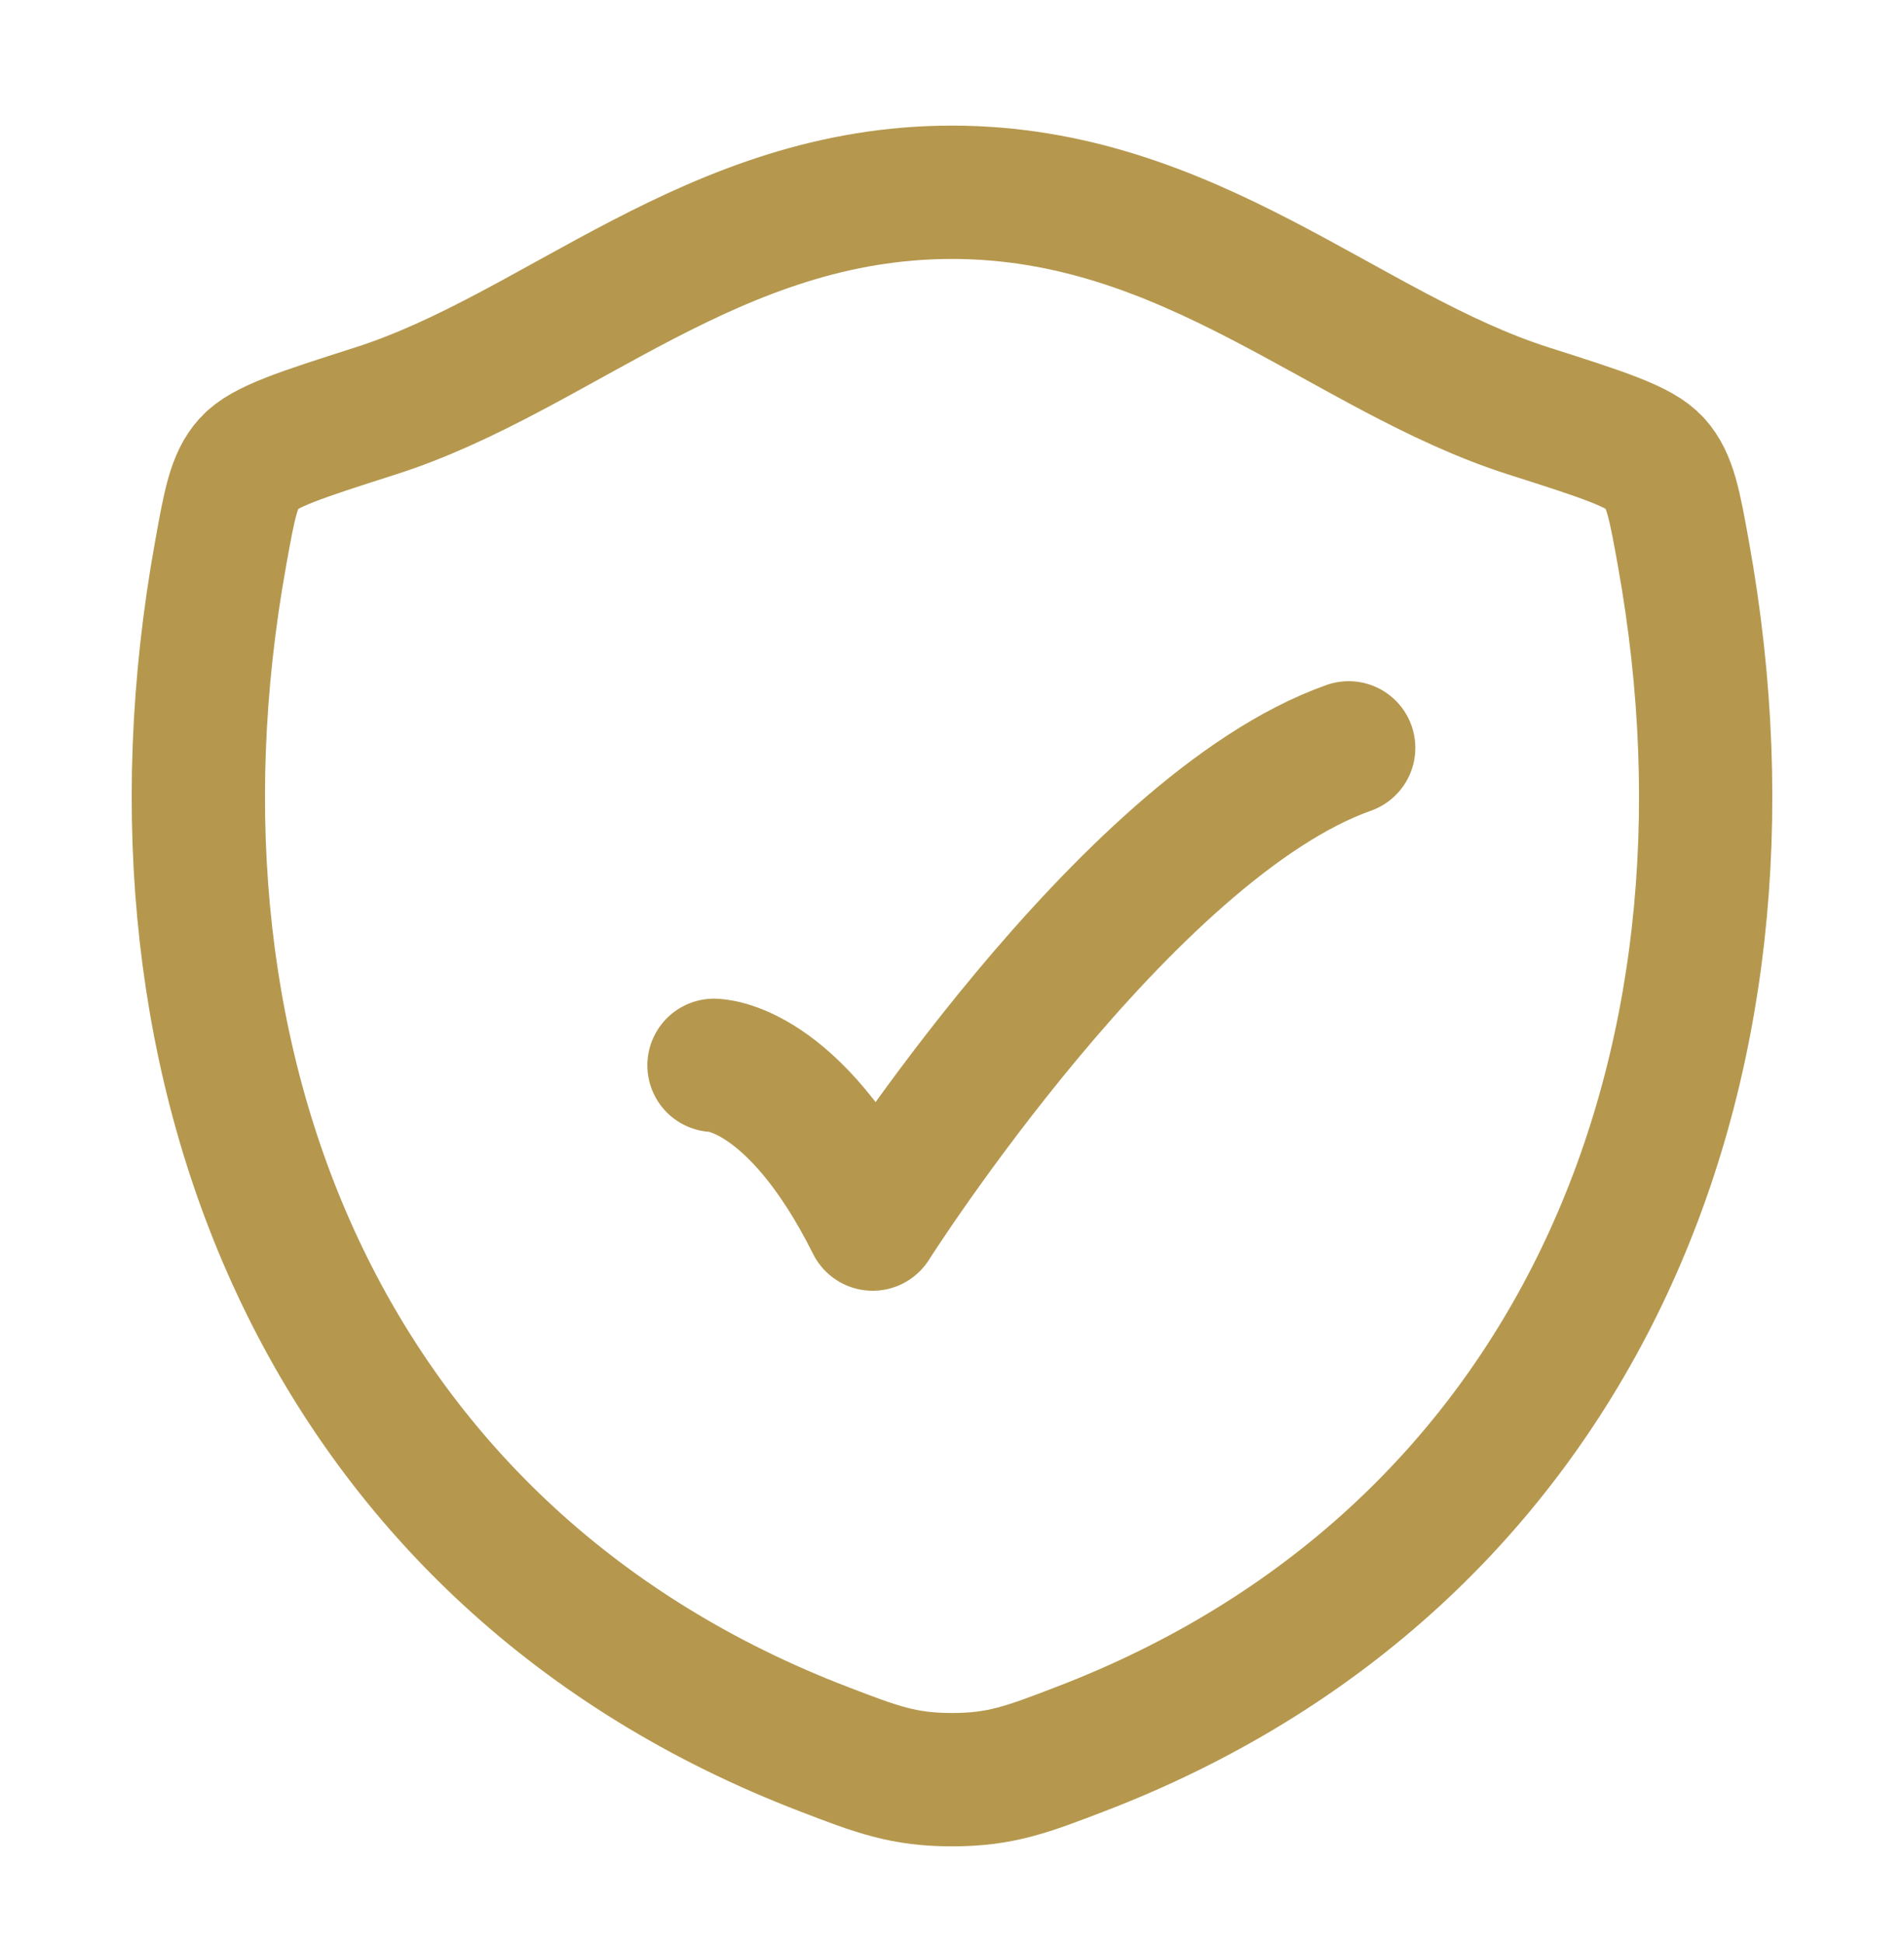
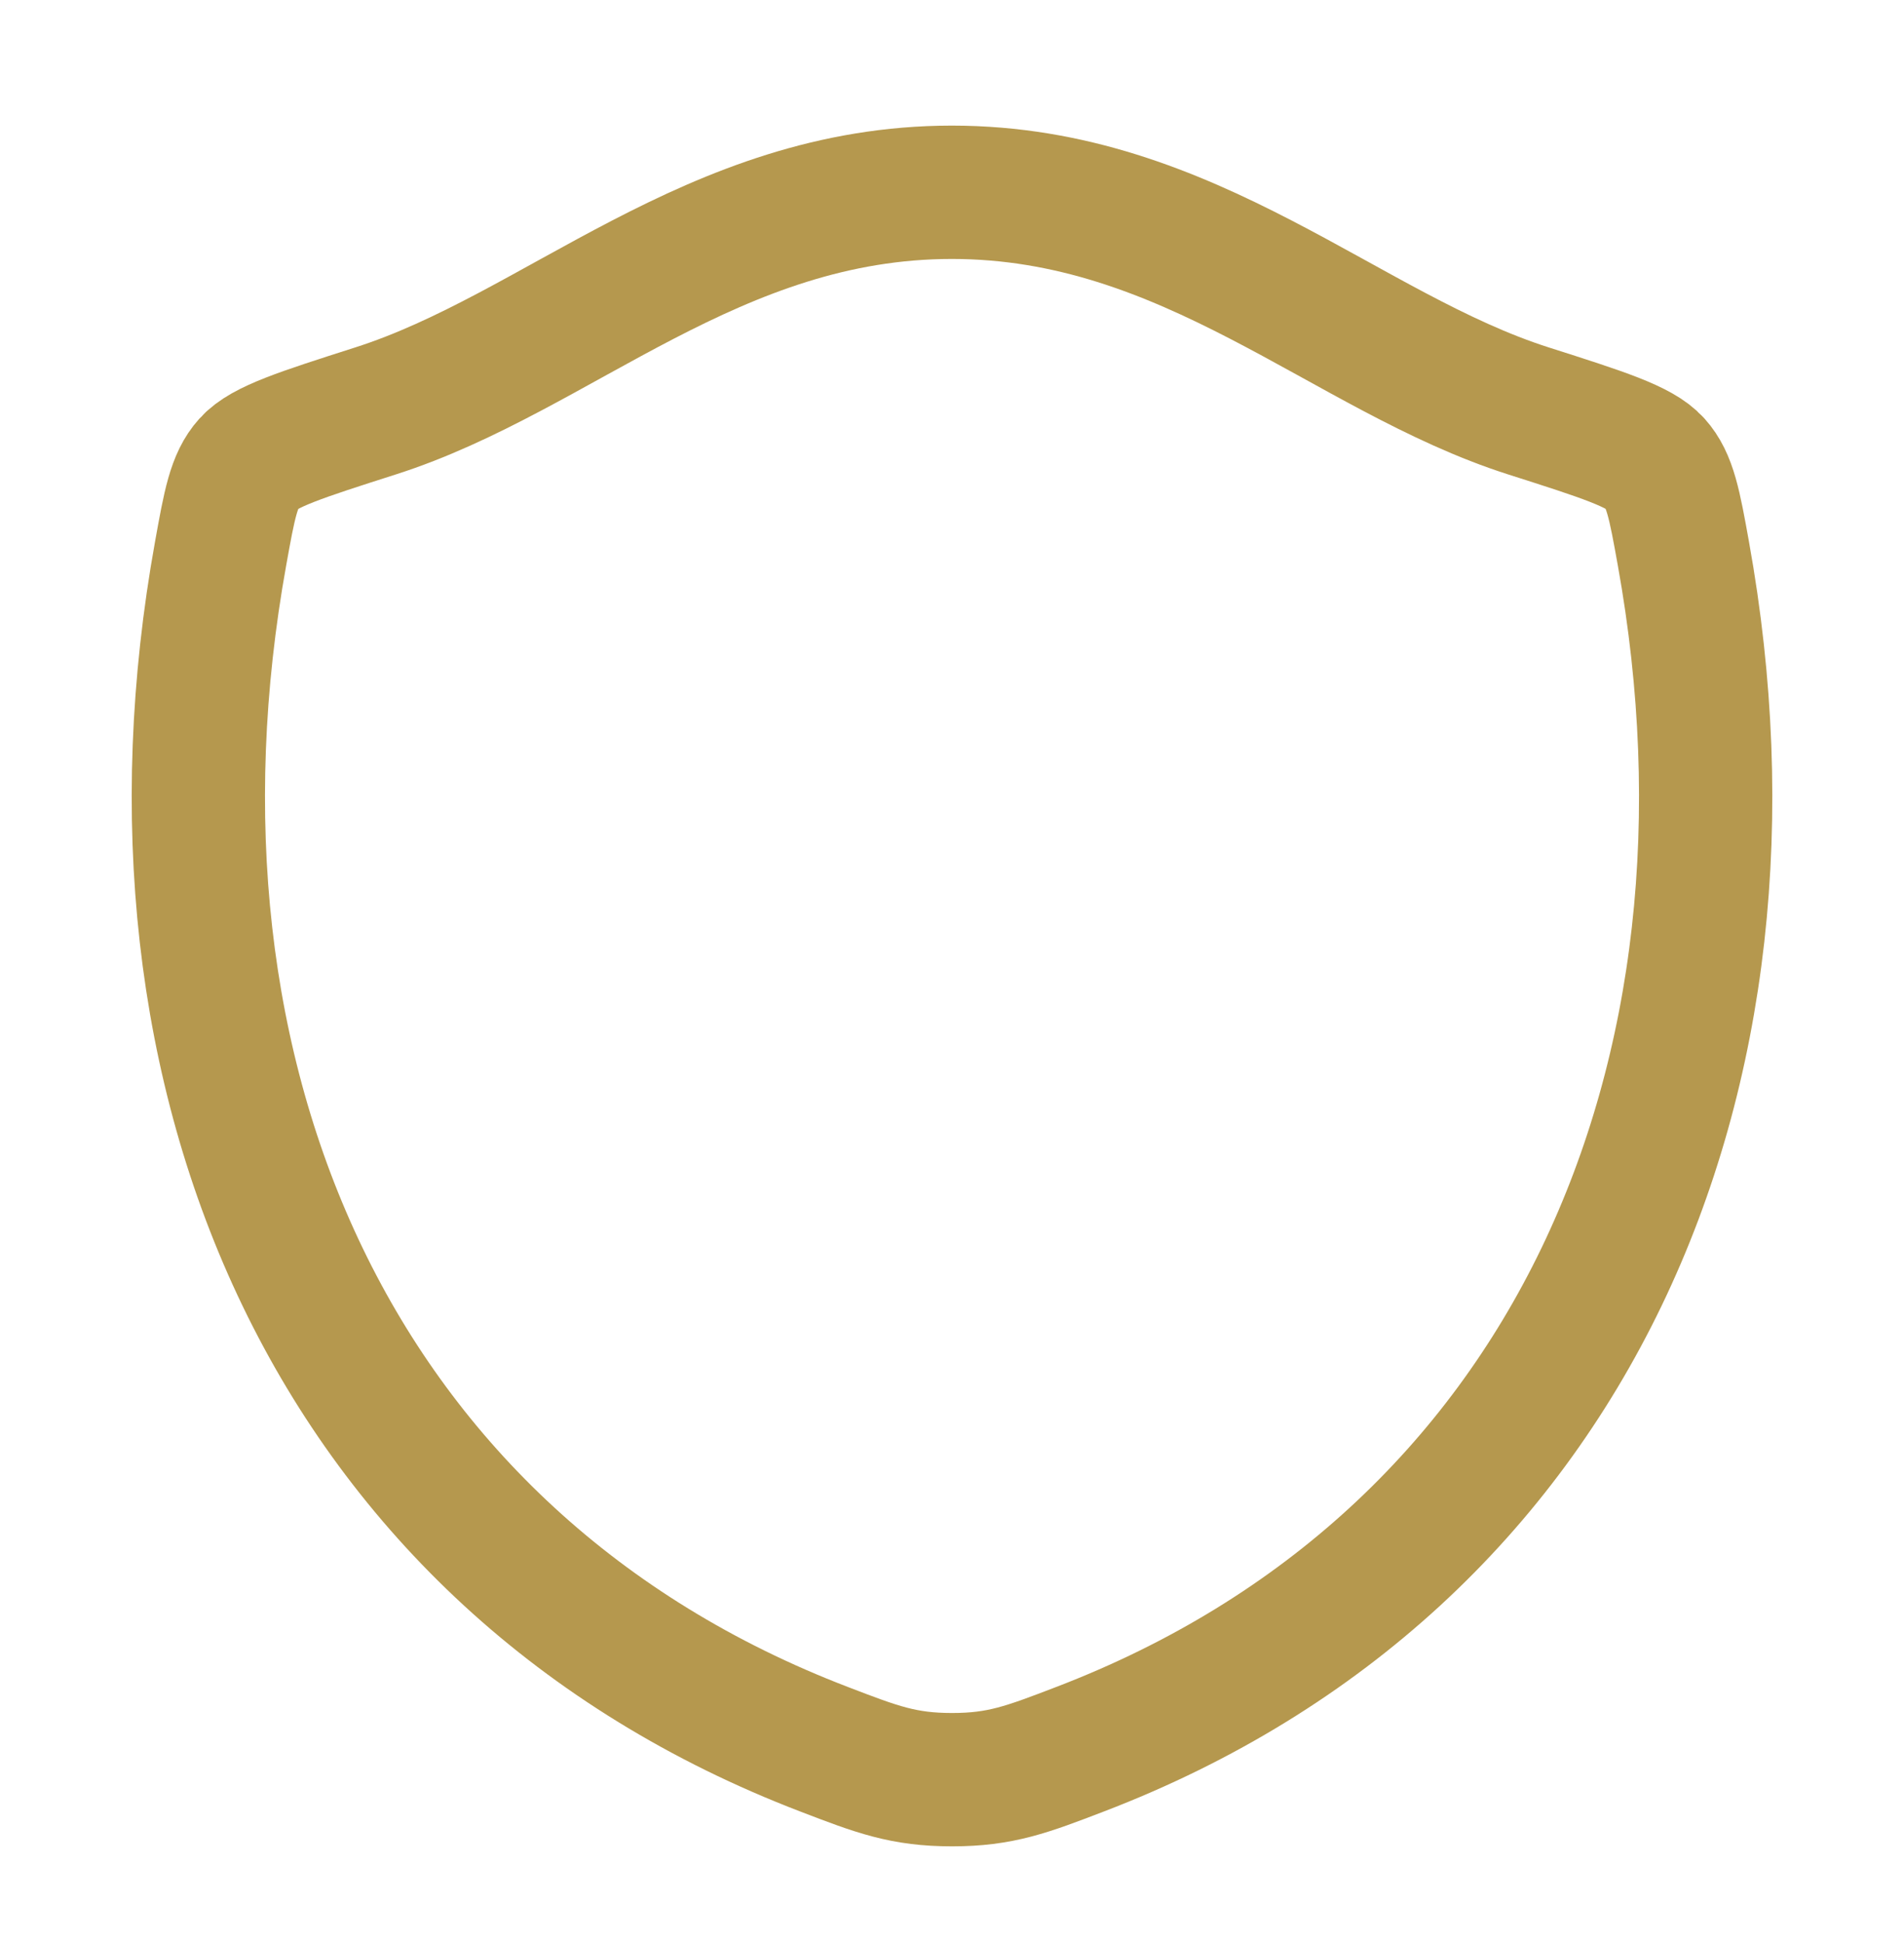
<svg xmlns="http://www.w3.org/2000/svg" width="50" height="51" viewBox="0 0 50 51" fill="none">
  <path d="M24.996 5.047C18.729 5.047 14.667 9.253 9.862 10.786C7.908 11.411 6.931 11.722 6.535 12.161C6.14 12.599 6.025 13.242 5.794 14.526C3.315 28.267 8.731 40.972 21.648 45.917C23.033 46.449 23.727 46.713 25.002 46.713C26.277 46.713 26.973 46.447 28.36 45.915C41.275 40.972 46.685 28.267 44.206 14.526C43.975 13.242 43.858 12.599 43.462 12.159C43.067 11.72 42.092 11.409 40.138 10.786C35.331 9.253 31.262 5.047 24.996 5.047Z" stroke="#B5984E" stroke-width="3.5" stroke-linecap="round" stroke-linejoin="round" />
-   <path d="M18.75 27.963C18.75 27.963 20.833 27.963 22.917 32.13C22.917 32.13 29.535 21.713 35.417 19.63" stroke="#B5984E" stroke-width="3.5" stroke-linecap="round" stroke-linejoin="round" />
</svg>